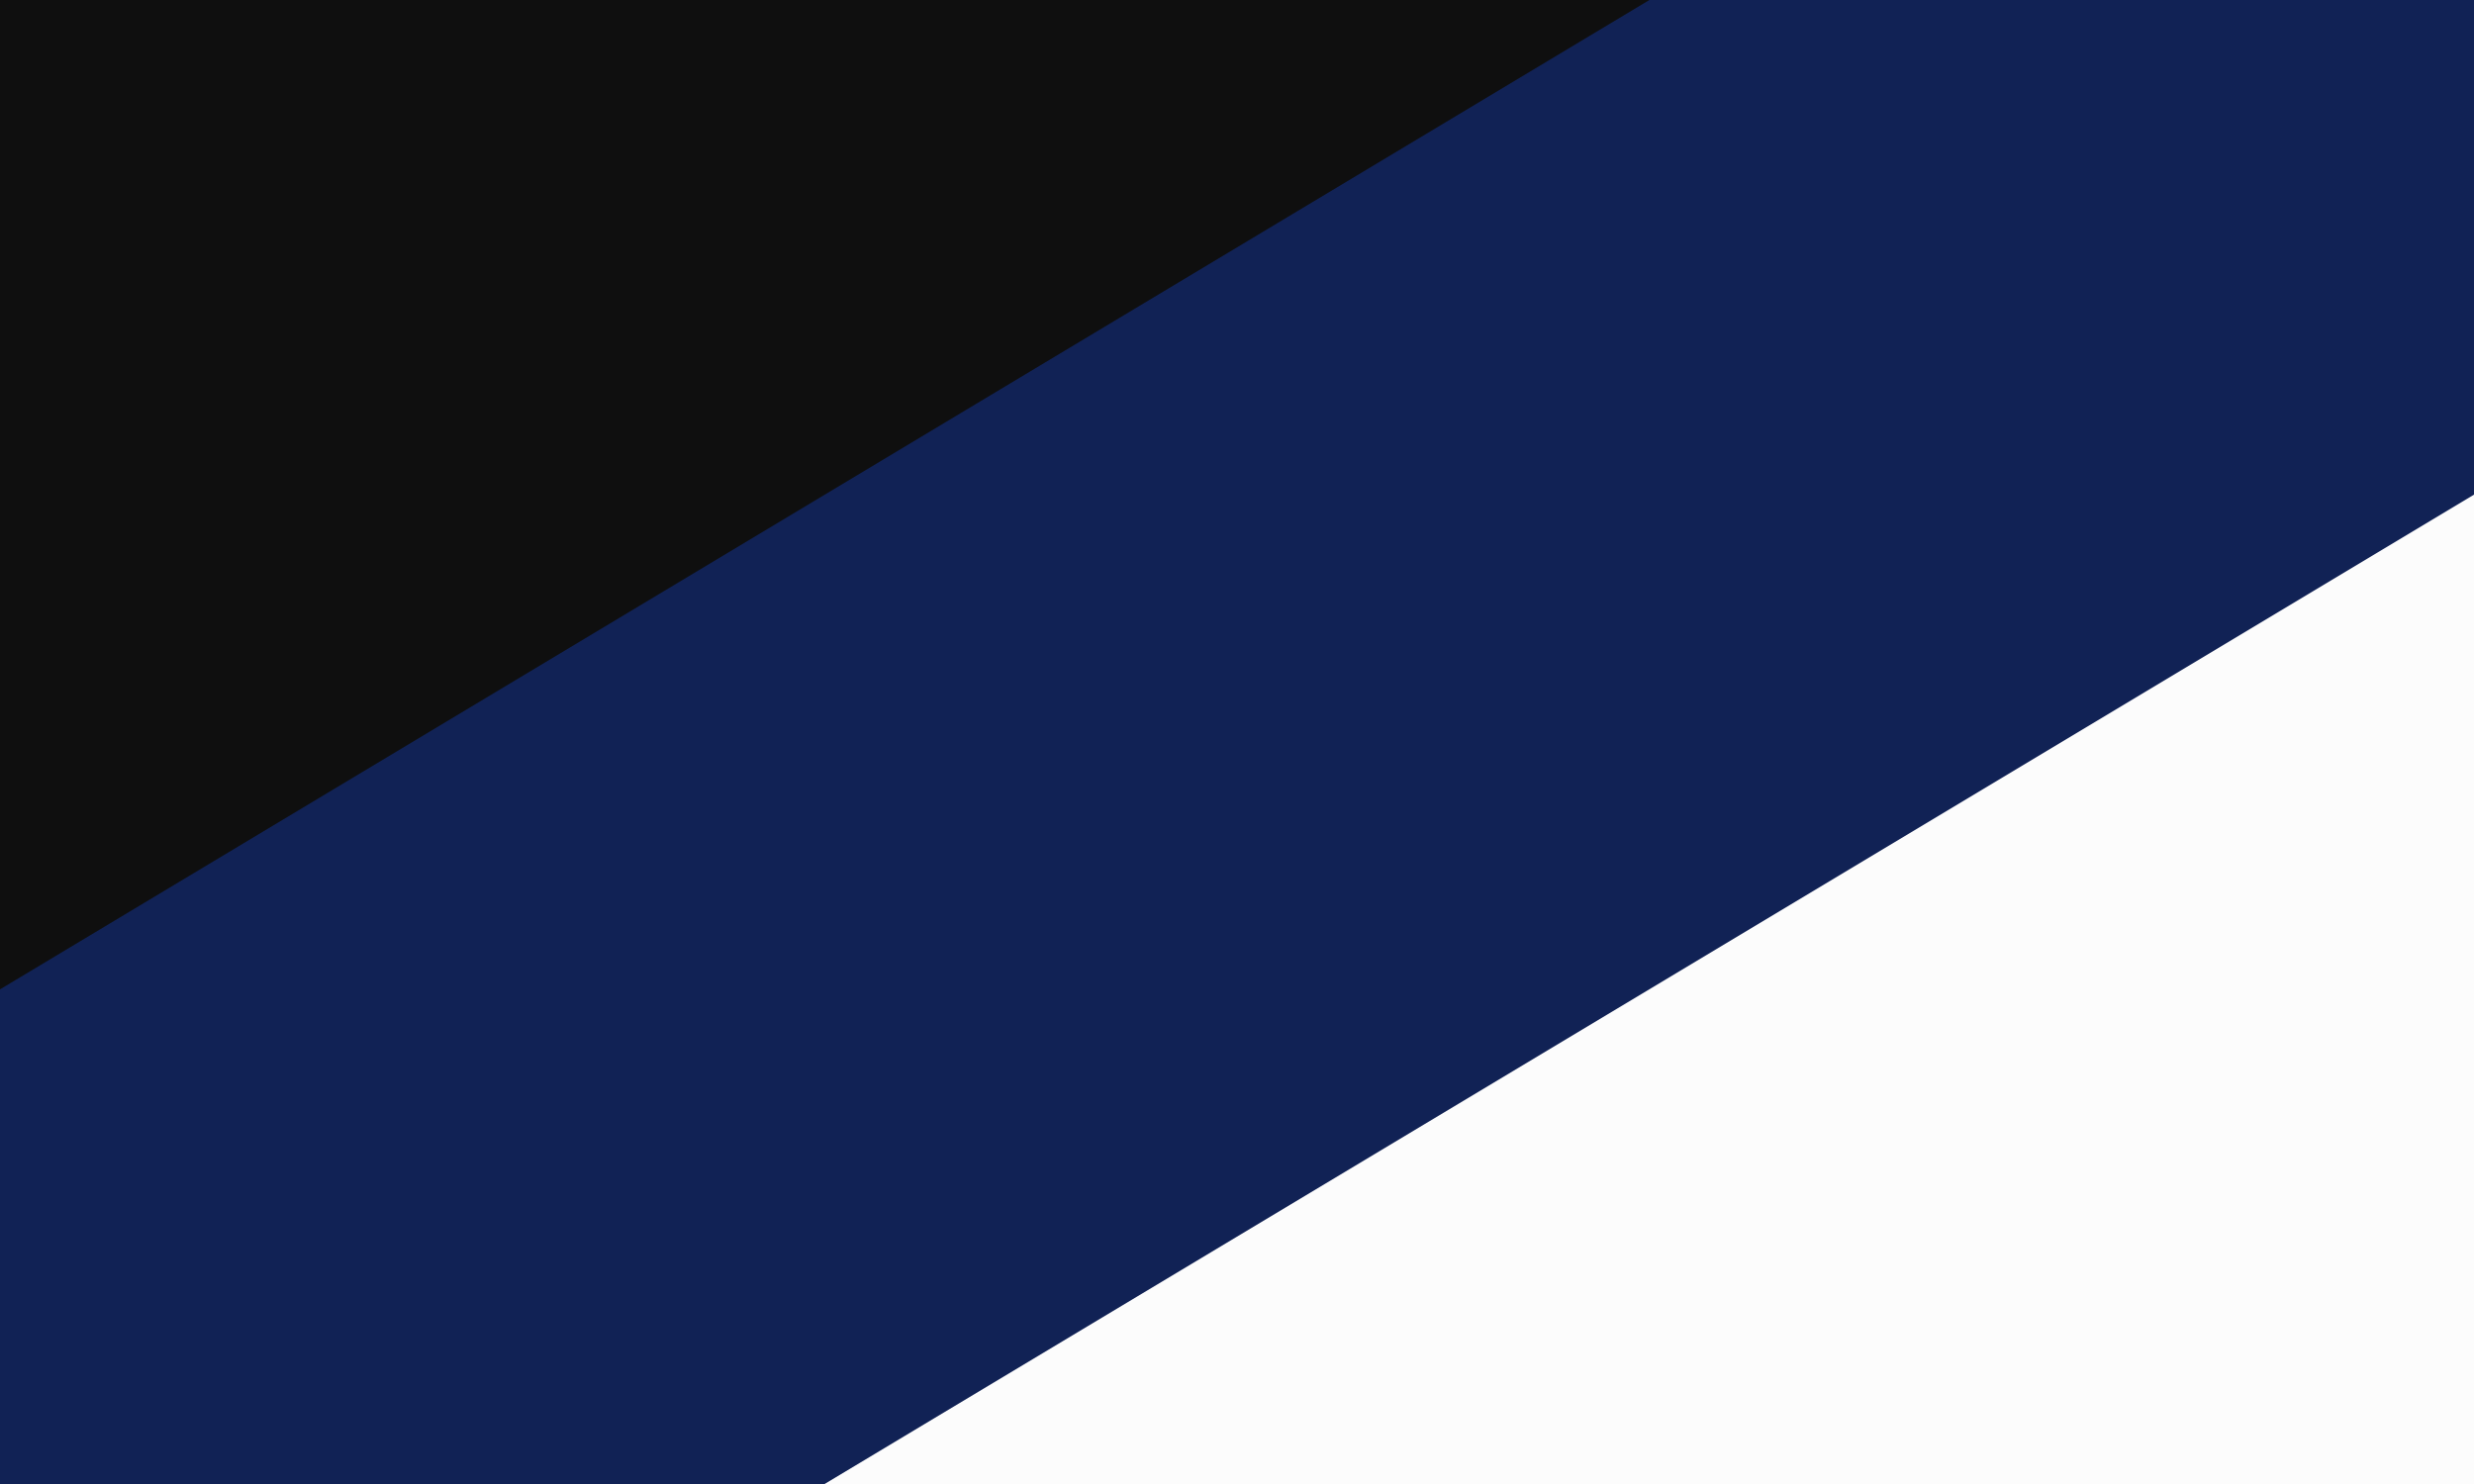
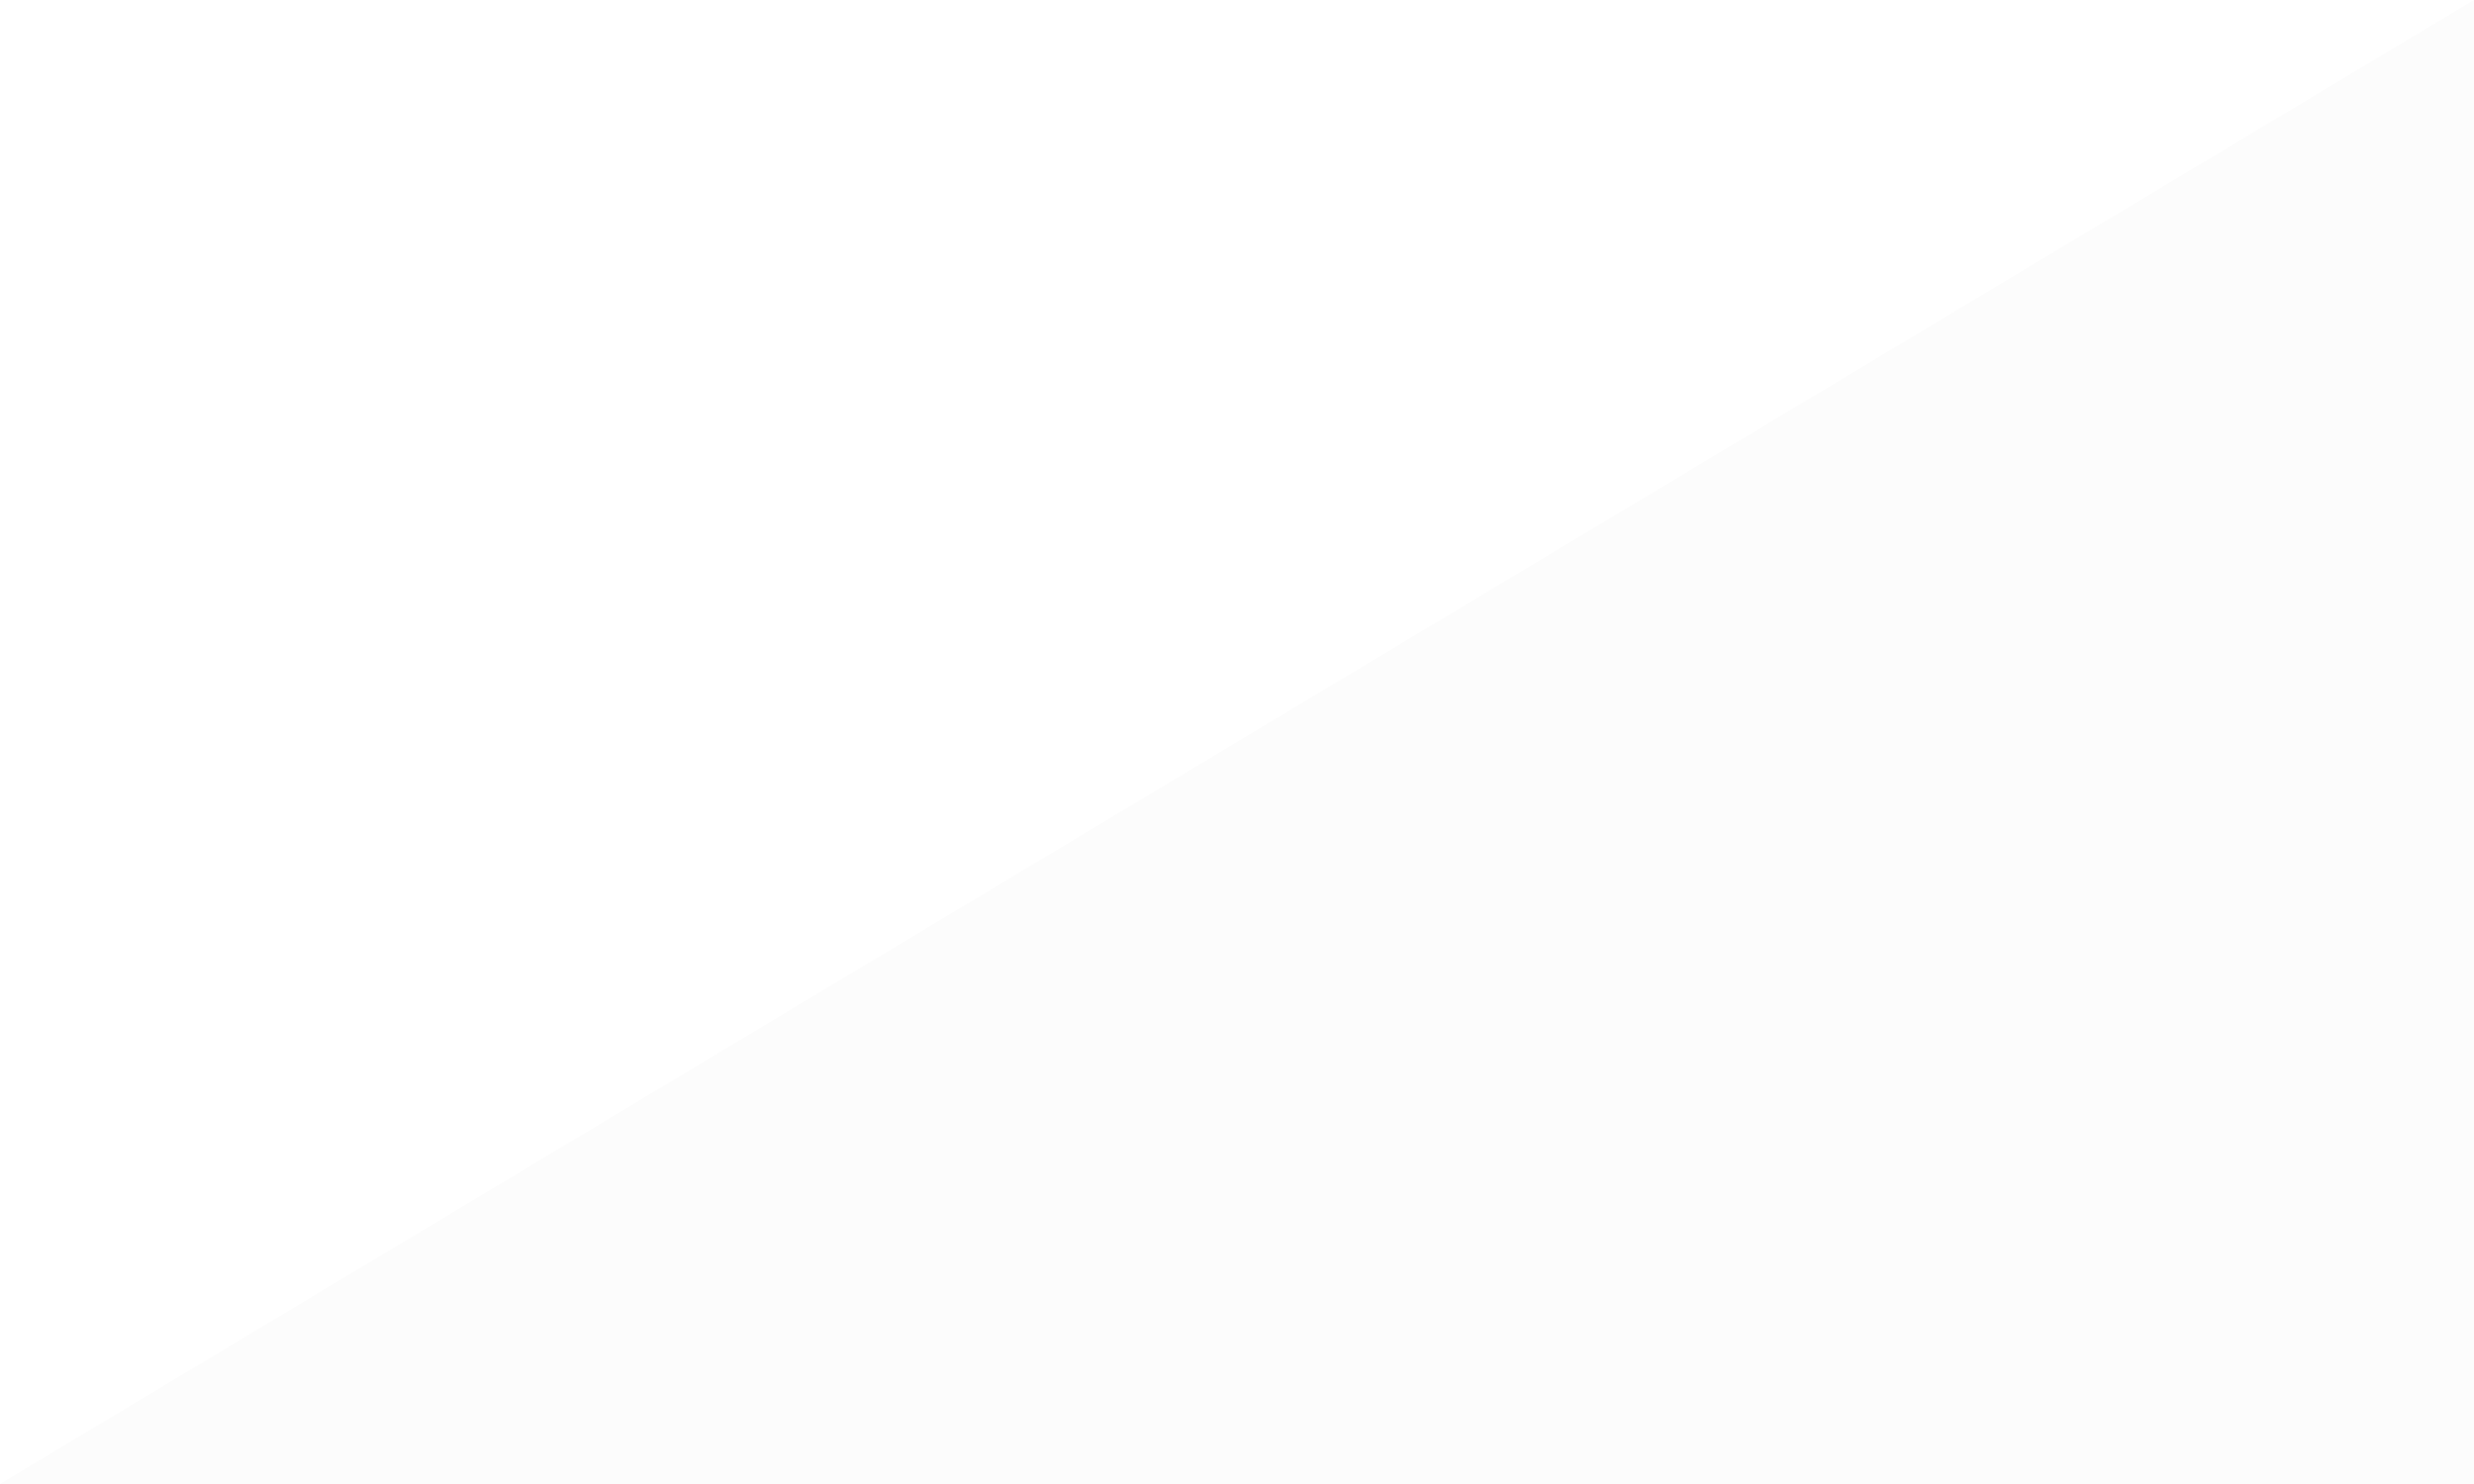
<svg xmlns="http://www.w3.org/2000/svg" height="600" viewBox="0 0 1000 600" width="1000">
  <g>
-     <path d="m0 0h1000v600h-1000z" fill="#0f0f0f" />
    <g stroke-width="3.78">
      <path d="m1000 0v600h-1000z" fill="#fcfcfc" />
-       <path d="m0 400 666.7-400h333.3v200l-666.7 400h-333.3z" fill="#125" />
    </g>
  </g>
</svg>